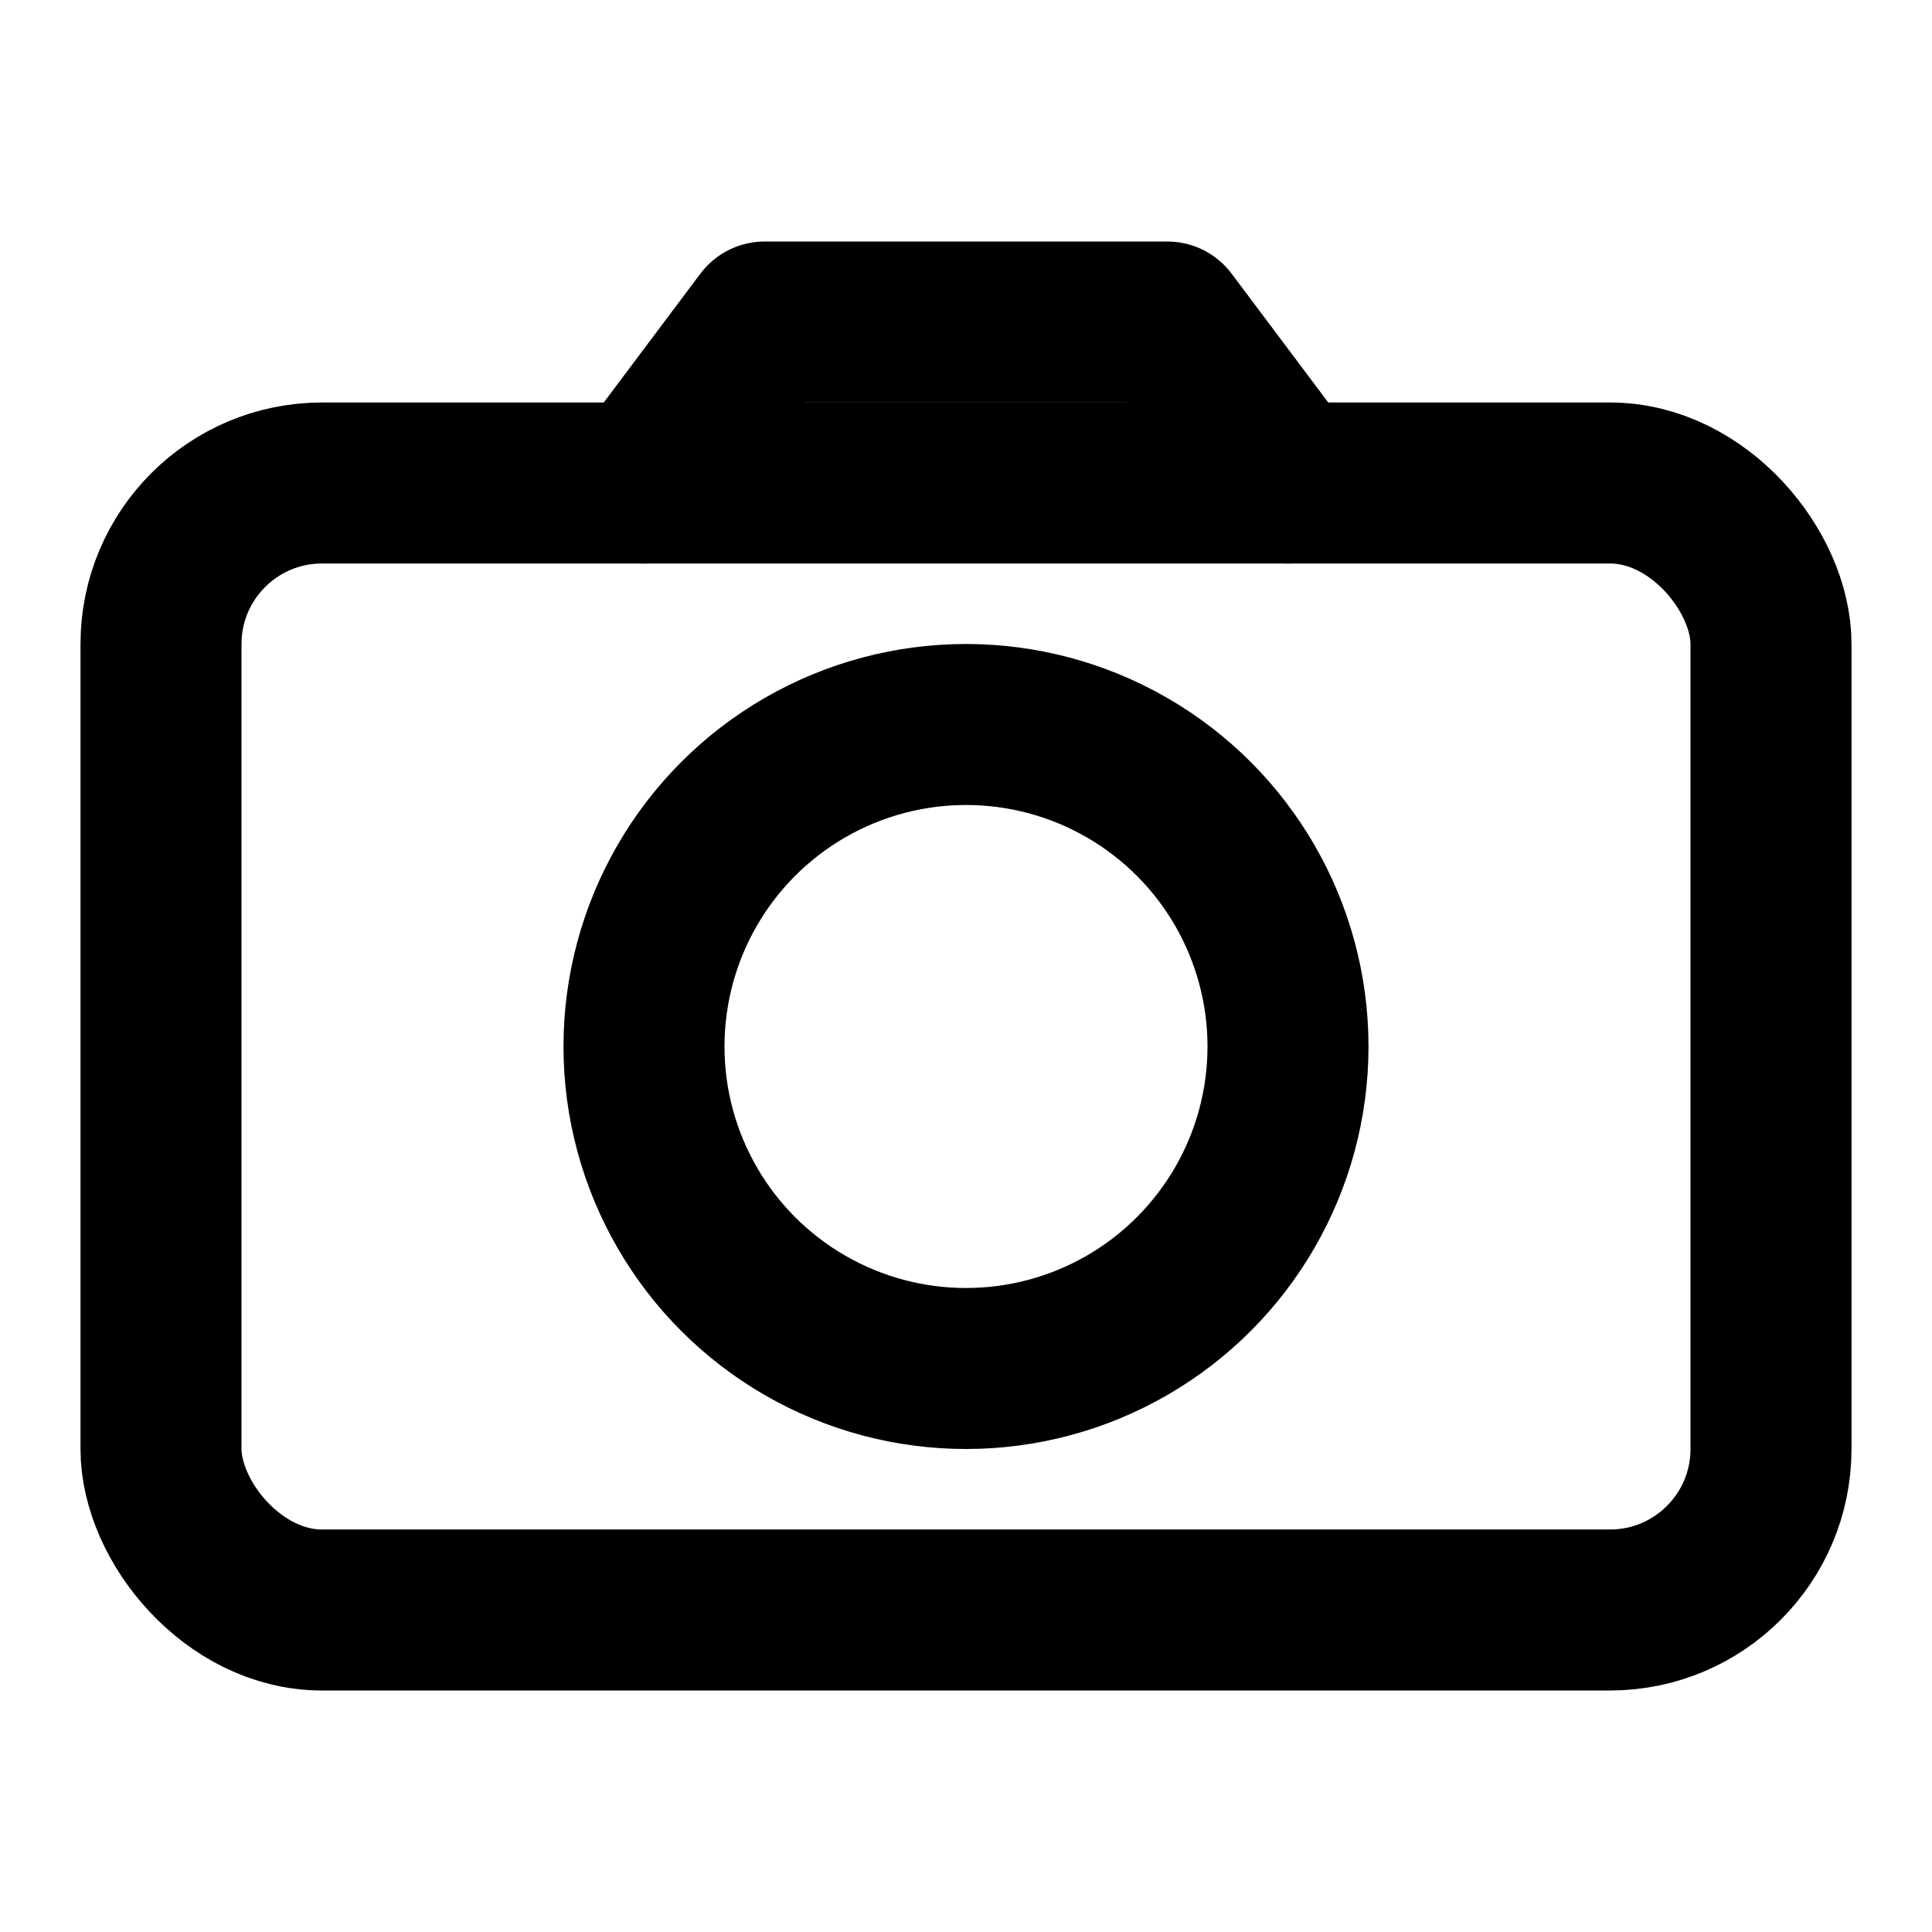
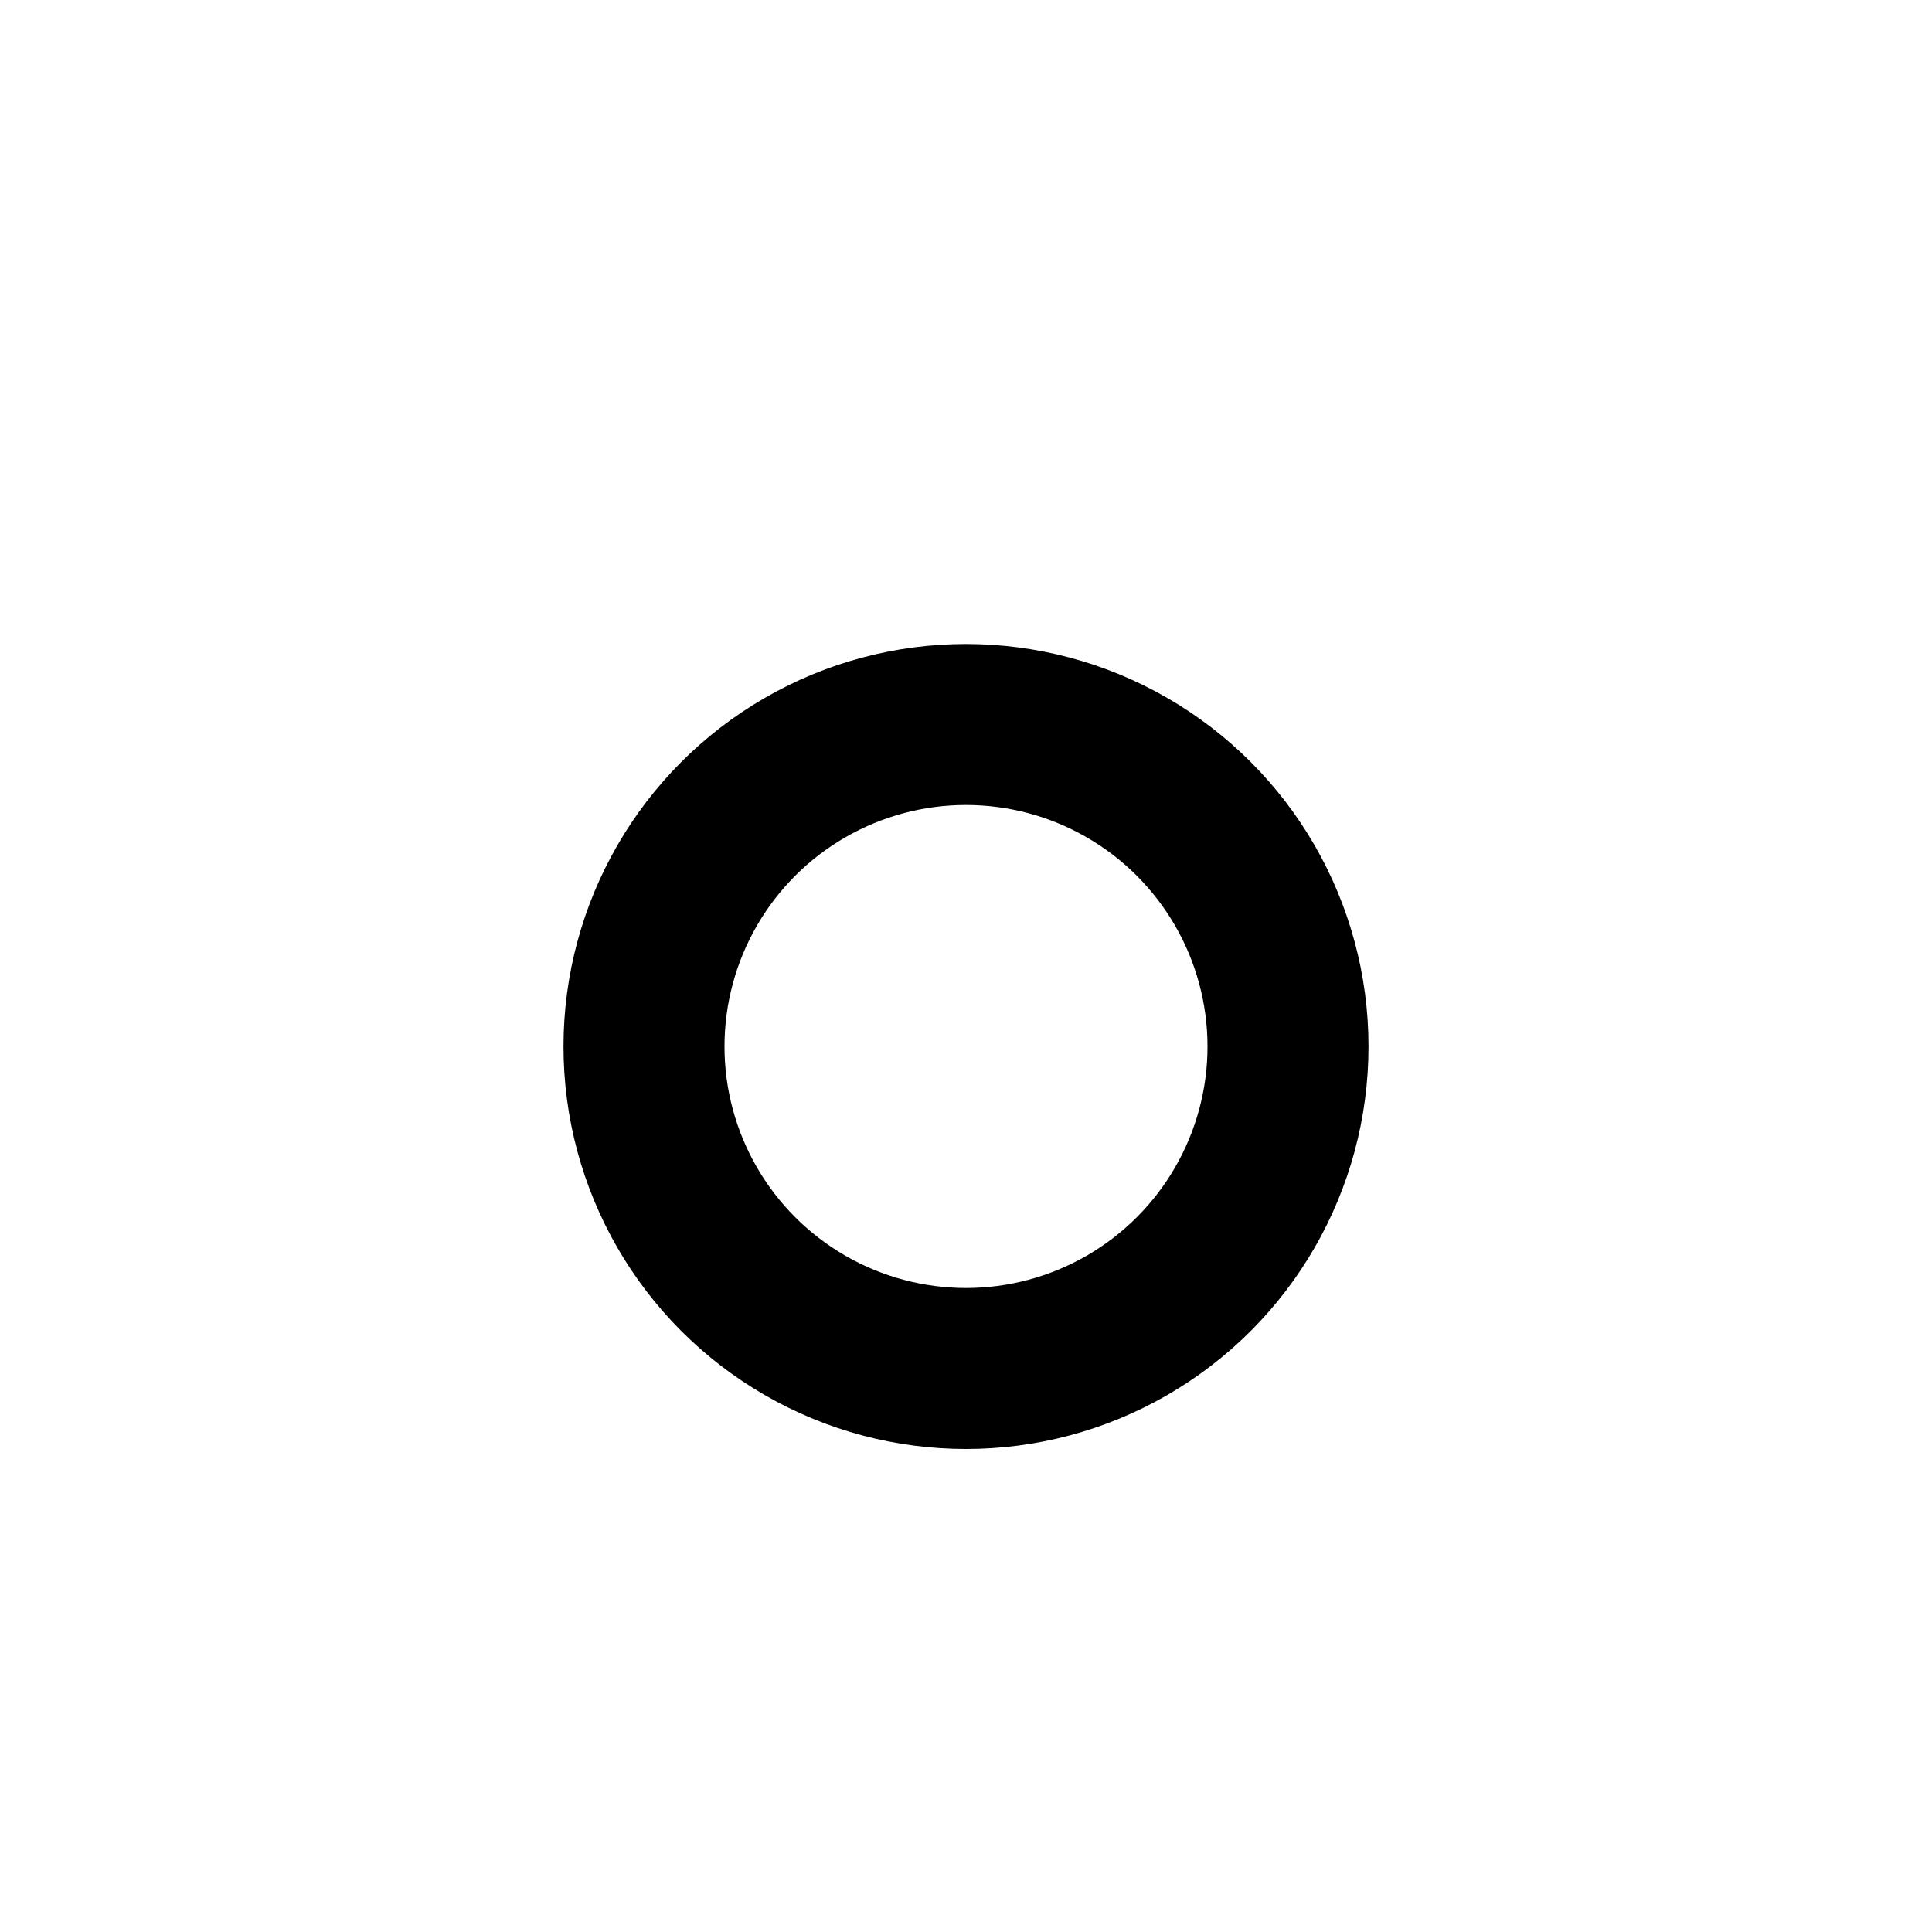
<svg xmlns="http://www.w3.org/2000/svg" width="96" height="96" viewBox="0 0 24 24" fill="none" stroke="black" stroke-width="2" stroke-linecap="round" stroke-linejoin="round">
-   <rect x="2" y="6" width="20" height="14" rx="2" ry="2" />
-   <path d="M8 6l1.5-2h5L16 6" />
  <circle cx="12" cy="13" r="4" />
</svg>